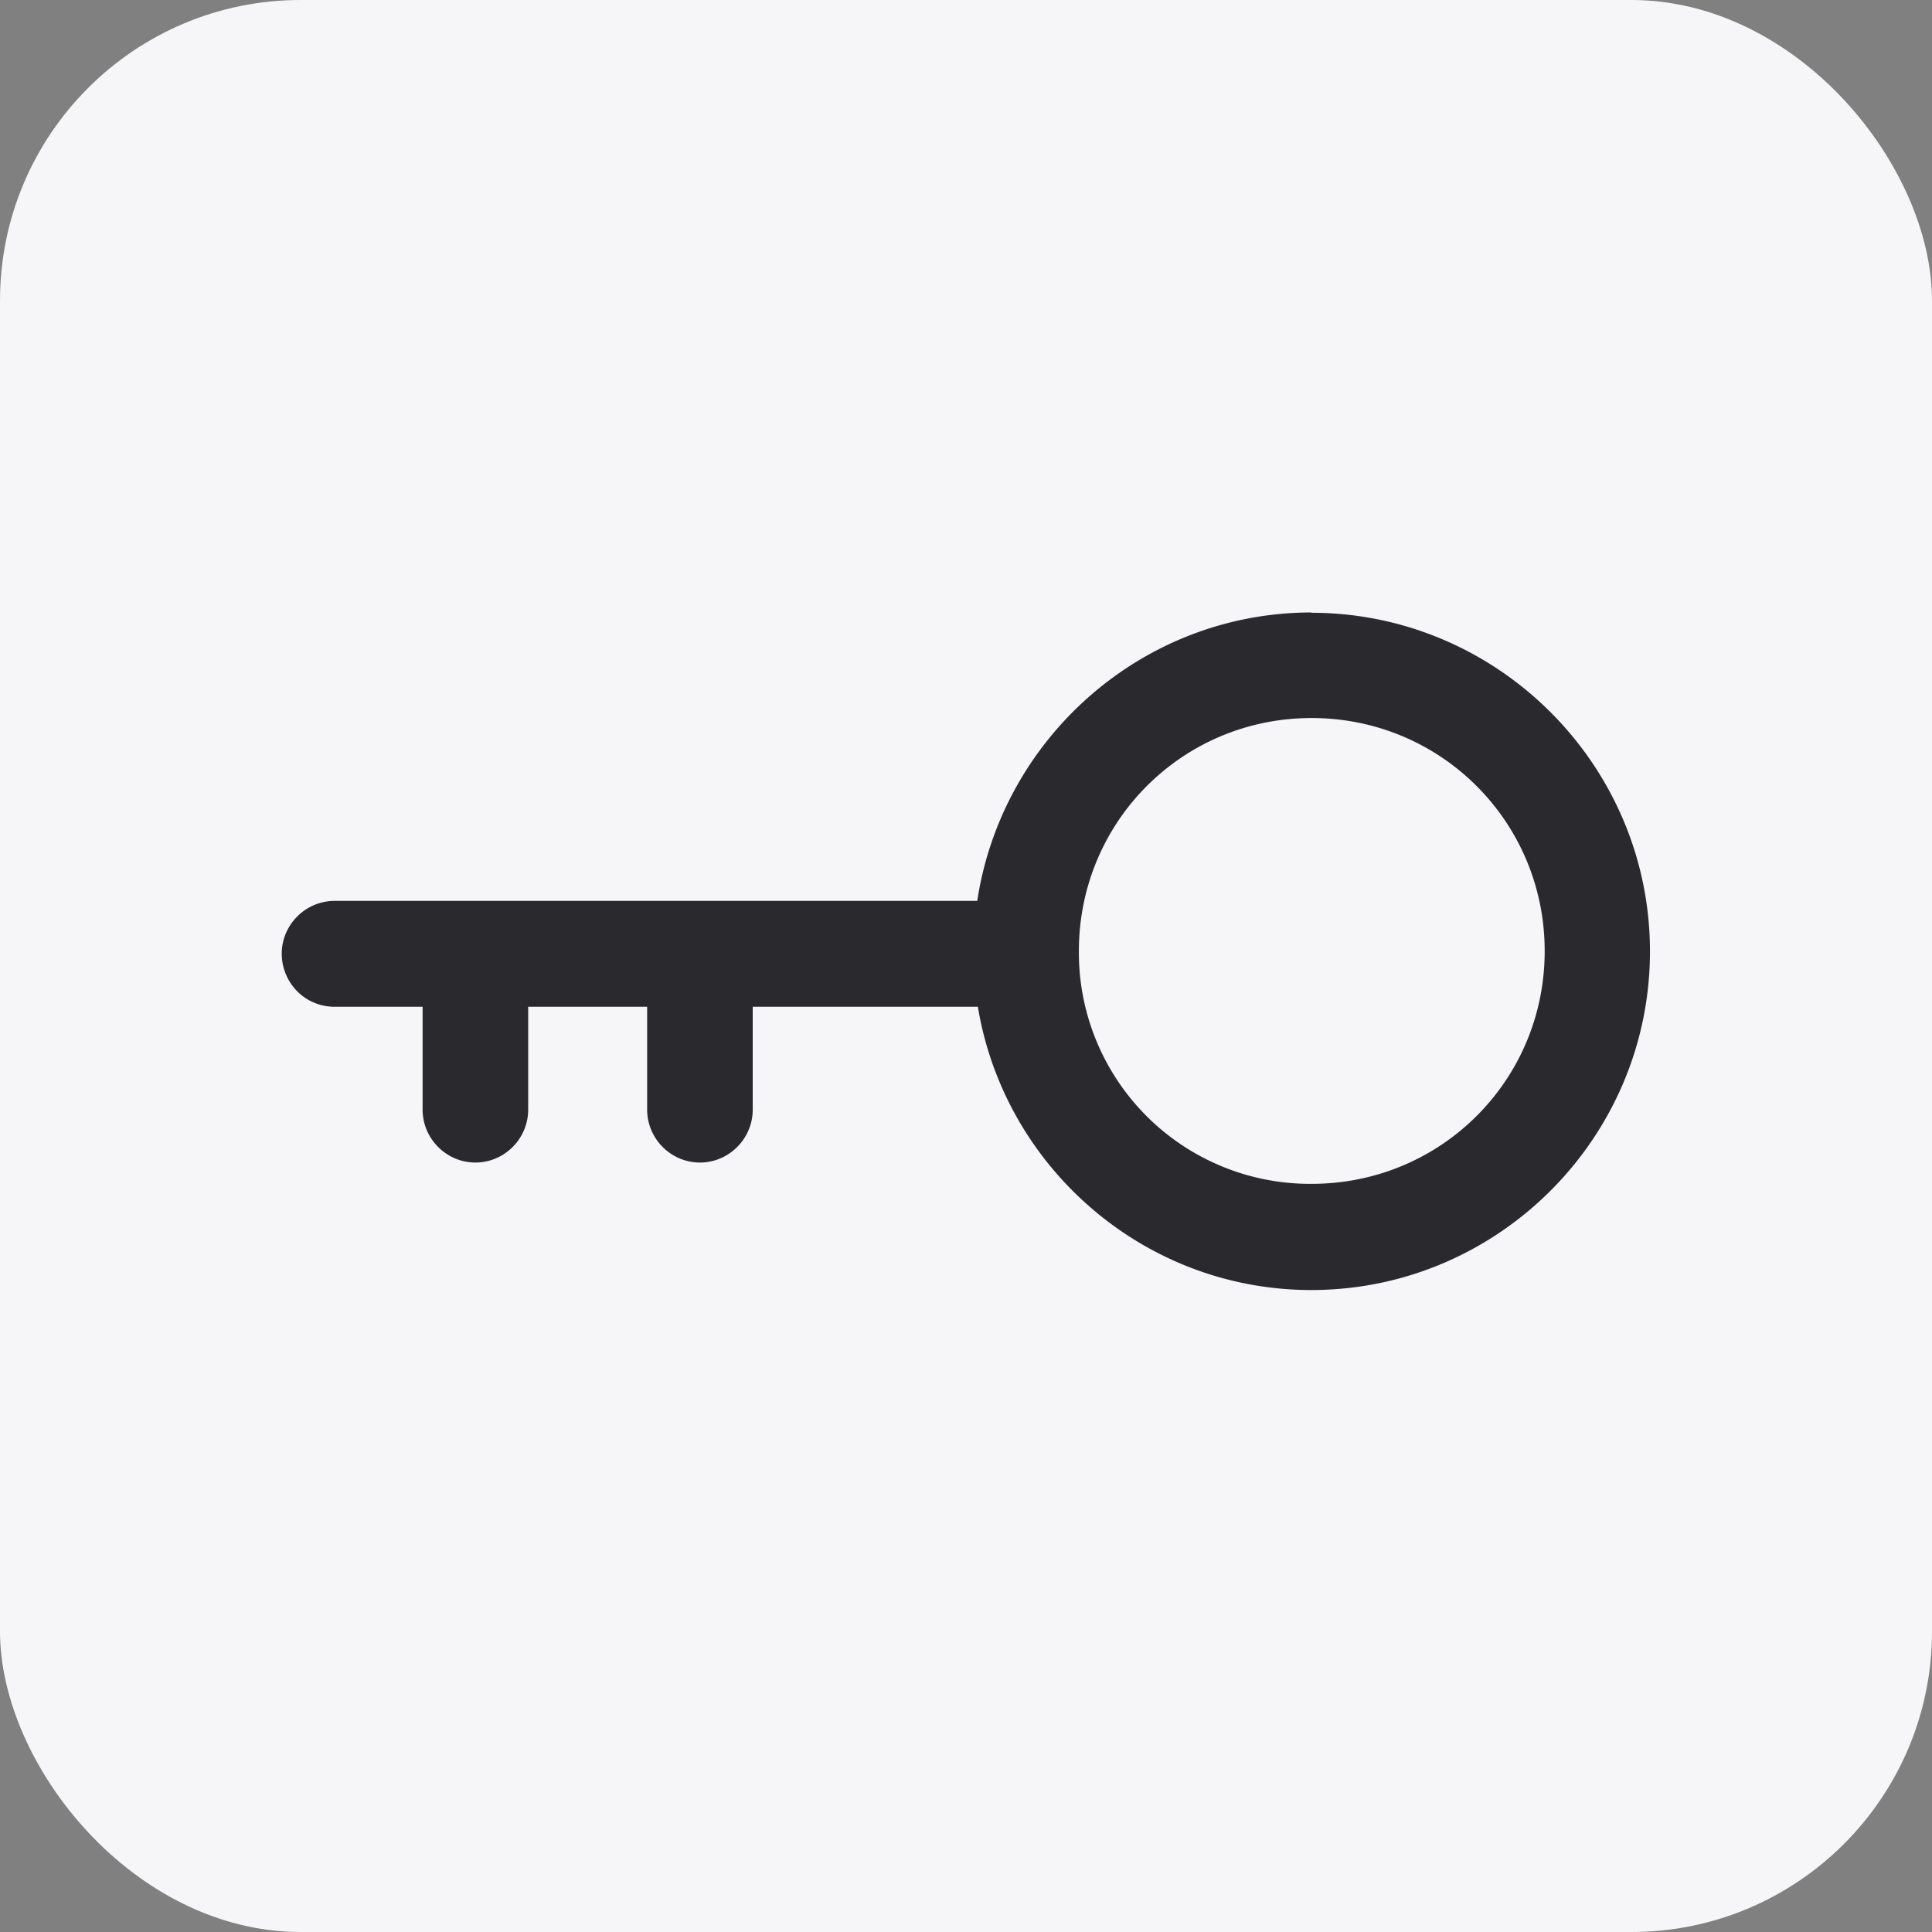
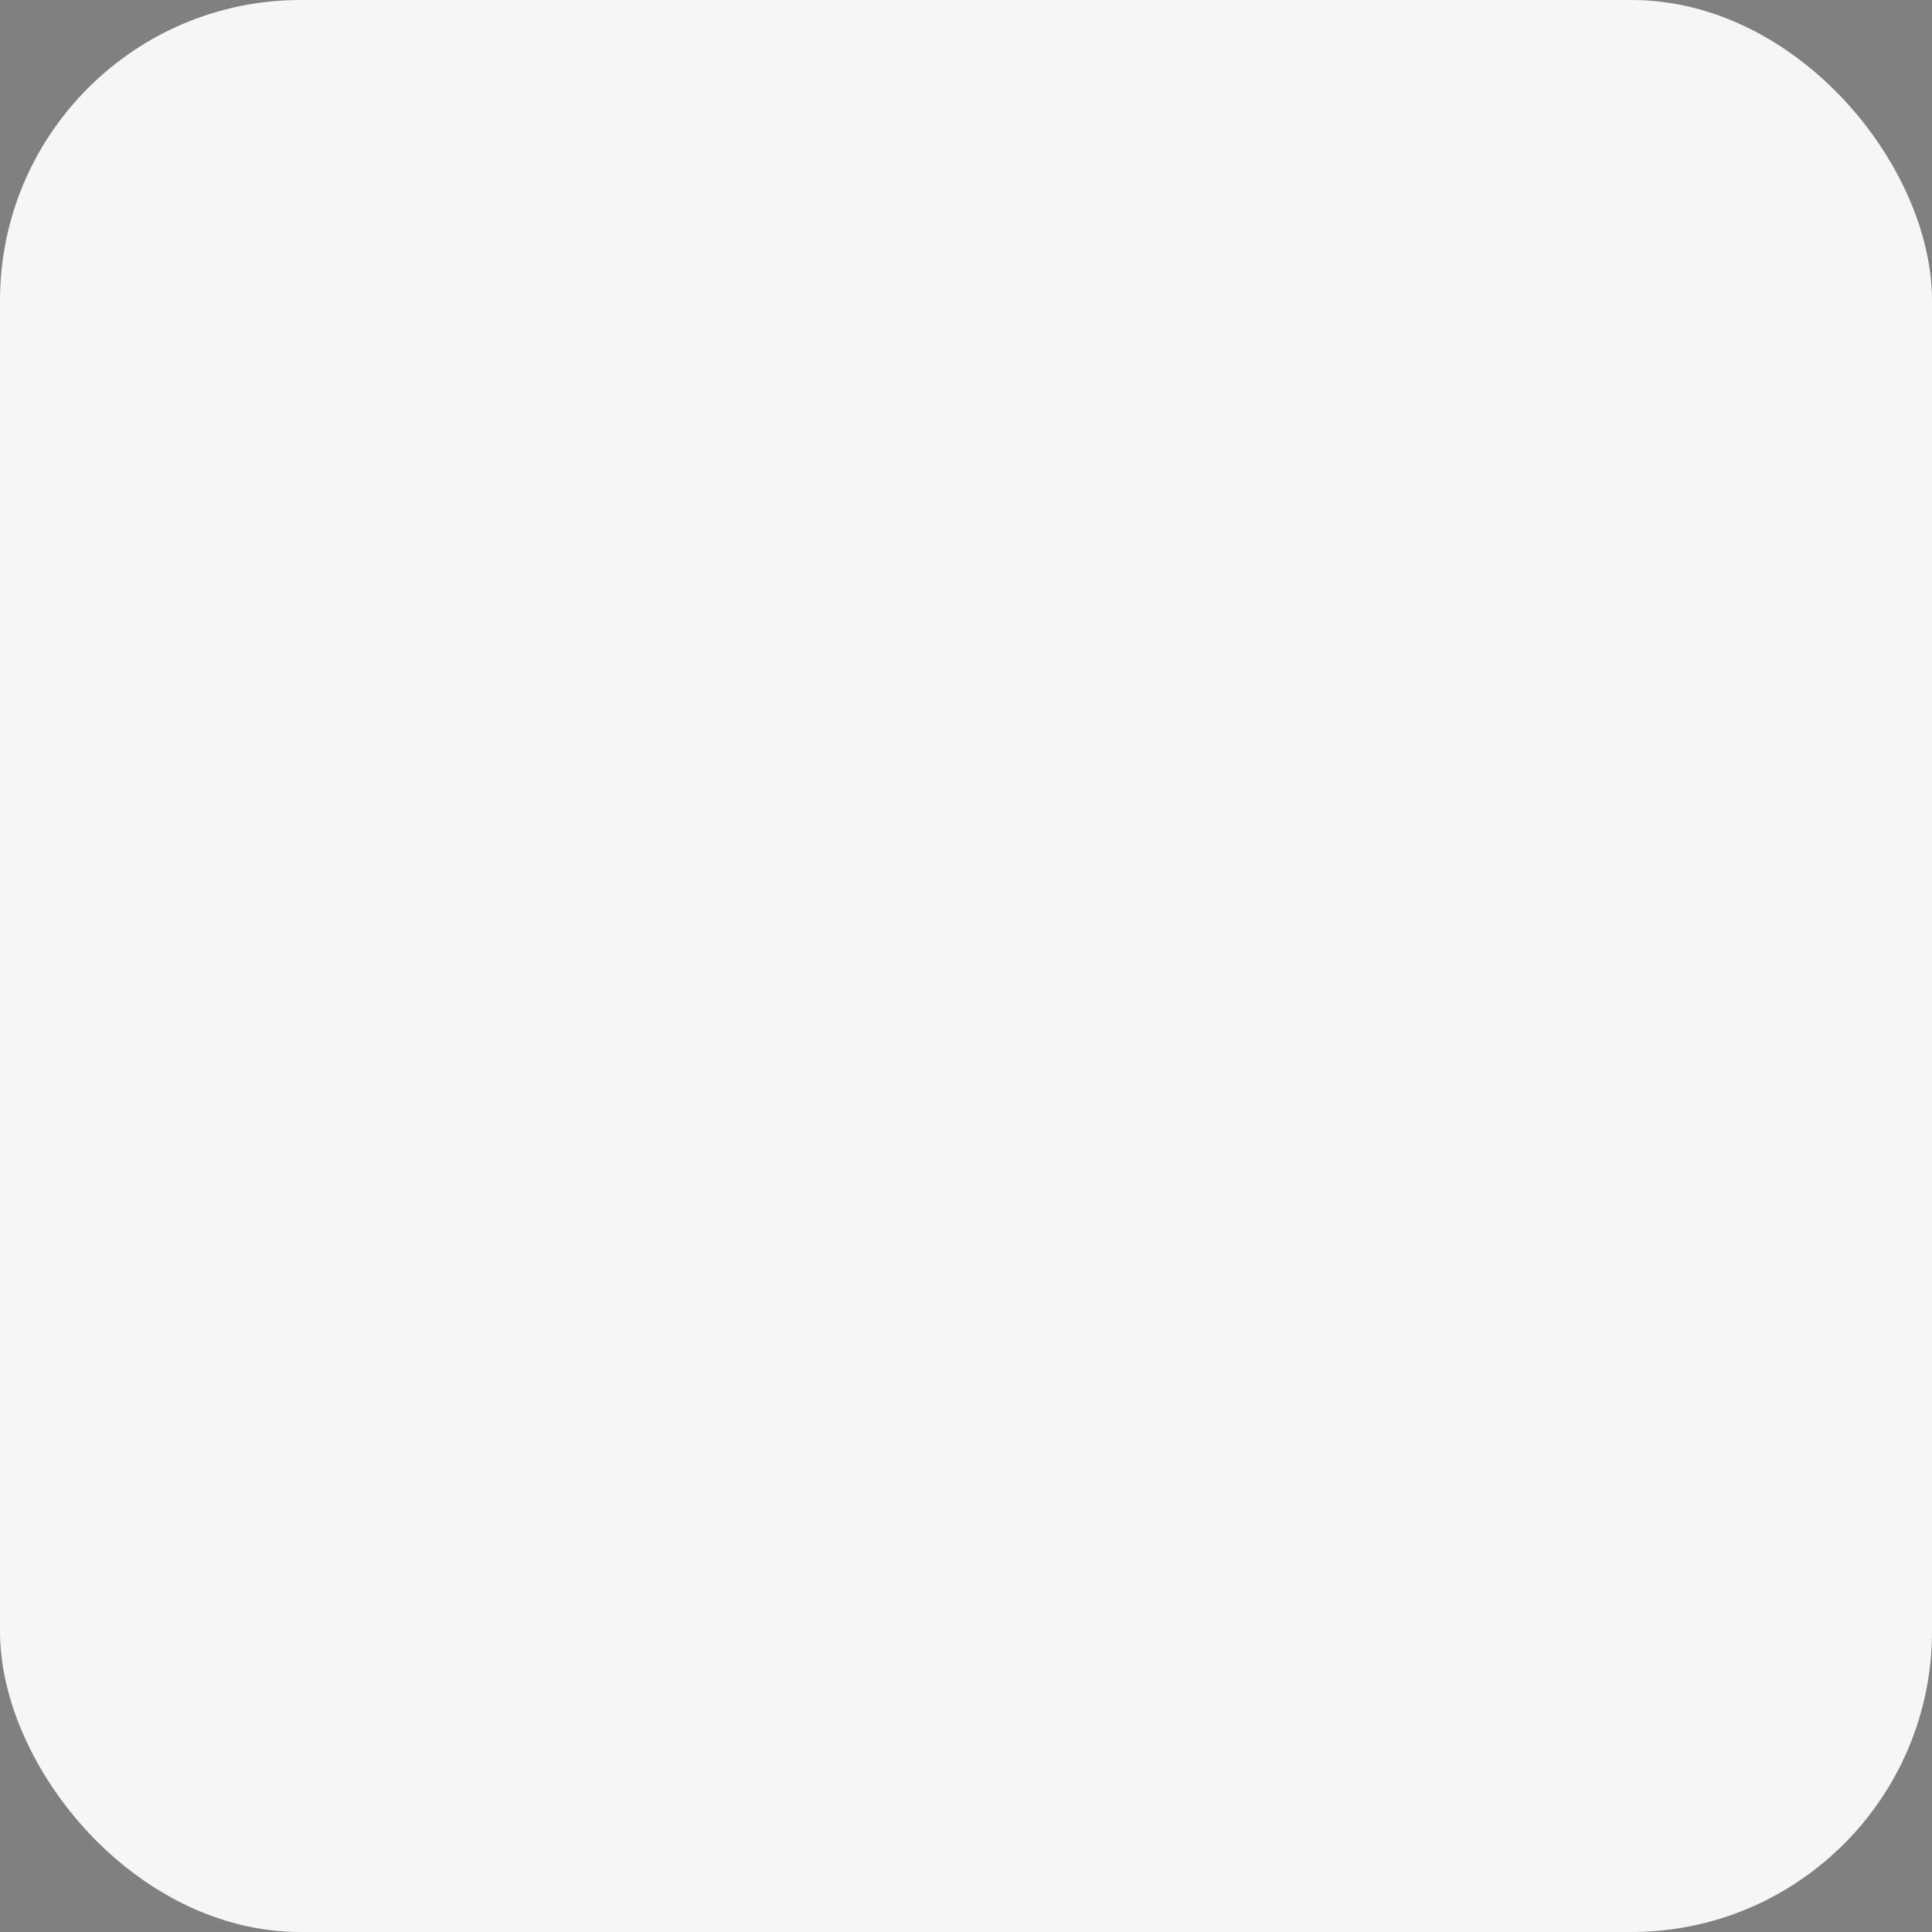
<svg xmlns="http://www.w3.org/2000/svg" width="24" height="24" viewBox="0 0 6.35 6.35">
  <rect x="0" y="0" width="6.35" height="6.35" fill="#808080" stroke="none" />
  <rect width="6.35" height="6.35" ry=".988" fill="#f6f5f8" paint-order="stroke fill markers" />
-   <path d="M4.311 2.013c-.556 0-1.018.413-1.099.948H1.103c-.063-.001-.121.032-.153.086s-.032.121 0 .176.09.087.153.086h.286v.335c-.001.063.032.121.086.153s.121.032.175 0 .087-.09.086-.153v-.335h.391v.335c-.001.063.032.121.086.153s.121.032.175 0 .087-.09.086-.153v-.335h.74c.087.527.546.931 1.096.931.613 0 1.113-.5 1.113-1.113s-.501-1.113-1.113-1.113zm0 .347c.425 0 .766.341.766.766s-.341.765-.766.765a.76.76 0 0 1-.765-.765c0-.425.34-.766.765-.766z" fill="#2a2a2e" paint-order="normal" />
</svg>